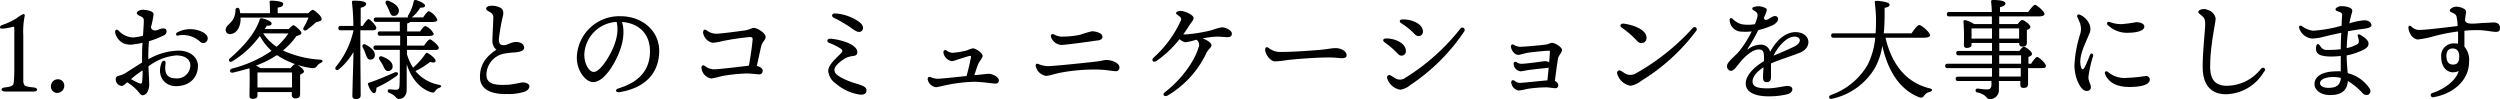
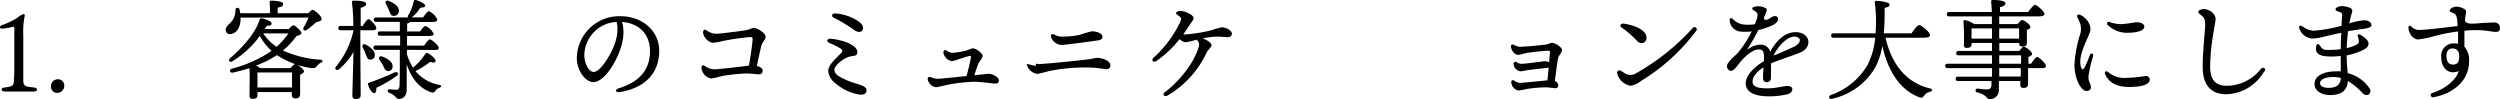
<svg xmlns="http://www.w3.org/2000/svg" viewBox="0 0 457.33 18.14">
  <title>busi-t4</title>
  <g id="Layer_2" data-name="Layer 2">
    <g id="design">
      <g id="_2" data-name="2">
        <path d="M6.2,16c.78.08.78.74,0,.74s-1.52,0-2.6,0-1.94,0-2.68,0S0,16.1.86,16c1.46-.18,1.6-.38,1.66-1s.1-1.32.1-2.64V5.68c0-.68,0-.82-.22-.78a15.22,15.22,0,0,1-1.5.3C.32,5.26,0,5.28,0,5s.28-.38.56-.48A12.86,12.86,0,0,0,3,3.36a6.45,6.45,0,0,1,1.24-.78.24.24,0,0,1,.28.32,14.3,14.3,0,0,0-.26,3.58v5.88c0,1,0,2.16,0,2.56C4.38,15.72,4.52,15.84,6.2,16Z" />
        <path d="M11.76,15.62A1.32,1.32,0,0,1,10.46,17a1.15,1.15,0,0,1-1.14-1.22,1.27,1.27,0,0,1,1.32-1.28A1.14,1.14,0,0,1,11.76,15.62Z" />
-         <path d="M25.36,2.76c-.37-.15-.45-.41-.14-.67a1.38,1.38,0,0,1,.88-.3c.53,0,2,.17,2,.83A19.27,19.27,0,0,1,27.61,5a.76.76,0,0,0,.95.55c.44-.08.75-.31,1.16-.35s.72.1.75.48a.78.78,0,0,1-.5.79,17.71,17.71,0,0,1-2.72,1.07c-.07.8-.12,1.73-.12,2.79v.52a11.45,11.45,0,0,1,5.52-1.59c2.1,0,3.56,1.19,3.56,2.8,0,1.89-1.28,3.7-4.06,3.7-2,0-3.54-1.84-2.6-4.26.22-.57.83-.5.74.1-.18,1.28-.1,2.73,1.84,2.73A2.42,2.42,0,0,0,34.82,12c0-1.14-.94-1.86-2.6-1.86a9.67,9.67,0,0,0-5.06,2c.05,1.47.13,2.63.13,3.08A3.05,3.05,0,0,1,27,16.76a1.11,1.11,0,0,1-.89.67c-.38,0-.66-.52-1-.88a9.08,9.08,0,0,0-1.85-1.5c-.37.35-.73.67-1,.67a1.21,1.21,0,0,1-1.09-1.14c0-.5.19-.64.5-.71a4.22,4.22,0,0,0,1.37-.56h0c1-.63,2-1.29,2.95-1.87V10.35c0-.75,0-1.64.09-2.52a10.65,10.65,0,0,1-1.44.25,3.39,3.39,0,0,1-2.1-.18,2.81,2.81,0,0,1-1.48-2h0c0-.46.22-.64.65-.28a3.7,3.7,0,0,0,2.72,1.23,9.32,9.32,0,0,0,1.73-.32c.08-1.2.15-2.27.15-2.8s-.35-.65-1-.93ZM26,15a17.39,17.39,0,0,0,.08-2.14c-.74.52-1.43,1-2.11,1.62a15.11,15.11,0,0,0,1.44.73C25.77,15.34,25.94,15.34,26,15Zm6.59-8.47c-.43.05-.54-.42-.12-.62A5,5,0,0,1,37.3,6c.52.36.81.76.66,1.26a.8.8,0,0,1-1.34.38,4.69,4.69,0,0,0-4-1.16Z" />
        <path d="M44,3.22a5.62,5.62,0,0,1,0,.6c-.14,1.44-.88,2.38-1.92,2.42a.76.76,0,0,1-.8-.76c0-.8.88-1.08,1.4-2a3.8,3.8,0,0,0,.4-1.7.37.37,0,0,1,.72-.1,4,4,0,0,1,.14.74h5.44a16.61,16.61,0,0,0-.06-2,.25.25,0,0,1,.28-.3c.34,0,2.2.06,2.2.58s-.4.56-1,.7V2.42H56.4c.3-.32.62-.62.82-.62s1.64,1.08,1.62,1.68c0,.38-.5.44-1,.58a21.37,21.37,0,0,1-1.7,1.4c-.44.3-.84,0-.58-.46a12.16,12.16,0,0,0,.88-1.78Zm8.82,2.1c.3-.34.68-.7.88-.7s1.44,1,1.44,1.44c0,.24-.36.4-.9.52a13.76,13.76,0,0,1-2.48,2.66,19.3,19.3,0,0,0,6.86,1.68c.5.06.5.4.06.58a1.8,1.8,0,0,0-.74.64c-.32.34-.52.38-1.2.28a15.4,15.4,0,0,1-6.08-2.34A18.36,18.36,0,0,1,46.82,12a4.22,4.22,0,0,1,.8.46h5.54c.28-.36.62-.72.82-.72.42,0,1.62.88,1.62,1.32,0,.26-.34.44-.7.6,0,1.14,0,2.94,0,3.54S54.6,18,54,18a.61.61,0,0,1-.62-.68v-.48H47.1v.62c0,.42-.32.62-.92.62a.49.49,0,0,1-.54-.54c0-1.1.08-3.4,0-5.06-1,.3-2,.56-3,.8-.62.14-.8-.56-.18-.74A22.47,22.47,0,0,0,49.68,9.3a9.72,9.72,0,0,1-2.14-2.74,17.28,17.28,0,0,1-5.06,4.66c-.46.3-.82-.18-.4-.56C44.48,8.58,46.7,6.1,47.5,3.6c.06-.22.16-.26.38-.26.64.12,1.78.54,1.8.92s-.28.46-.86.44c-.12.2-.26.4-.4.62ZM53.42,16c0-.94,0-2.1,0-2.74H47.1c0,.44,0,1.56,0,1.88V16Zm-5.28-9.9A8.92,8.92,0,0,0,50.6,8.56a13.46,13.46,0,0,0,2.16-2.44Z" />
        <path d="M65.92,8.8c0,1.44.06,7.76.06,8.62,0,.46-.26.7-.92.7a.55.55,0,0,1-.6-.6c0-.86.18-6.26.2-8a12.28,12.28,0,0,1-2.6,3.12c-.5.4-1,0-.54-.52A15.66,15.66,0,0,0,64.66,5.6V5.54H62.34c-.26,0-.44-.08-.44-.4s.18-.4.44-.4h2.3A37.22,37.22,0,0,0,64.38.4c0-.18.08-.28.26-.28,1.3,0,2.34.12,2.34.62,0,.32-.42.54-1,.68,0,.62,0,2,0,3.32h.38c.38-.62.82-1.24,1.08-1.24s1.4,1.2,1.4,1.6-.42.44-.74.44H65.92Zm1.74,2.1c-.48-.06-.58-.52-.8-1.08a8.21,8.21,0,0,0-.5-1.14c-.18-.4.06-.74.54-.52.92.48,1.76,1.2,1.66,2A.77.77,0,0,1,67.66,10.9Zm4.88,3a21.45,21.45,0,0,1-3.68,2.14c0,.48-.1,1-.42,1s-.8-.56-1.12-1.6c-.06-.18,0-.26.18-.3,1.76-.6,3.46-1.34,4.66-1.88C72.78,13.06,73.06,13.46,72.54,13.92Zm1.9-4.78V9.9a9.73,9.73,0,0,0,1.12,2.48,12.38,12.38,0,0,0,2.24-2.5c.1-.14.22-.28.42-.18.64.34,1.54,1.1,1.46,1.46s-.4.32-1,.16A14.17,14.17,0,0,1,76,13a7.31,7.31,0,0,0,4.34,2.52c.62.14.34.44,0,.56a1.37,1.37,0,0,0-.7.54c-.2.28-.3.42-.94.2-2.12-.78-3.5-2.64-4.3-5.06,0,1.62,0,3.22,0,4.66,0,1-.58,1.68-1.42,1.68-.58,0-.46-.58-1.74-1.1-.46-.18-.36-.68,0-.66s1,.08,1.16.08c.46,0,.64-.14.68-.7.06-1.18.06-3.08.06-4.8,0-.52,0-1.14,0-1.8H68.76c-.26,0-.44-.08-.44-.4s.18-.4.44-.4H73.2l0-1.78H69.54c-.26,0-.44-.08-.44-.4s.18-.4.44-.4h3.6c0-.74,0-1.36,0-1.74H68.82c-.26,0-.44-.08-.44-.4s.18-.4.44-.4h5.8a.51.51,0,0,1,.06-.4,8.12,8.12,0,0,0,1-2.54.31.31,0,0,1,.4-.26c.7.18,1.68.7,1.68,1s-.26.4-.88.4a6.22,6.22,0,0,1-1.56,1.78H77.4c.38-.54.82-1.14,1.06-1.14A3,3,0,0,1,80,3.6c0,.3-.34.42-.88.42H75.06a1.42,1.42,0,0,1-.58.28c0,.44,0,.94,0,1.46h2.36c.34-.5.74-1,1-1a2.92,2.92,0,0,1,1.5,1.44c0,.26-.3.38-.88.38h-4V8.34h3.12c.36-.54.82-1.14,1.08-1.14s1.6,1.1,1.6,1.52-.32.42-.94.42ZM70.08,12c-.18-.36-.44-.72-.66-1.08s0-.78.5-.58c1,.36,1.92,1,1.9,1.78A.81.81,0,0,1,71,13C70.5,13,70.32,12.52,70.08,12ZM70.6.74c-.2-.4,0-.78.56-.56.94.4,1.9,1,1.8,1.92a.88.88,0,0,1-1,.8c-.48,0-.6-.54-.82-1.06A7.87,7.87,0,0,0,70.6.74Z" />
-         <path d="M88.94,1.52c0-.27.49-.46.84-.46a3.29,3.29,0,0,1,1.83.4c.42.3.51.62.43,1.29a36.15,36.15,0,0,0-.78,4.39c0,.9.28,1.16,1,1.12.51,0,1.29-.58,2.14-.58s1.45.4,1.48,1-.68.83-1.83.92c-.52,0-1.45.14-2.07.26a4,4,0,0,0-3,3.8c0,1.77,1.67,1.91,3.44,1.86,1.36,0,2.67-.42,3.2-.44.7,0,1.22.31,1.22.7s-.27.75-.89,1a9.63,9.63,0,0,1-3.15.42c-3.19.09-5-1-5-3.11s.92-3.62,3-5a2.06,2.06,0,0,1-.72-1.72c0-.91.16-3.27.16-4.1a1,1,0,0,0-.52-1c-.61-.37-.78-.43-.78-.69Z" />
        <path d="M113.42,16.85c-.83.14-1-.46-.25-.69,4.44-1.36,5.73-4,5.73-6.78,0-3.39-2.25-5.16-5.11-5.36.7,2.32-.09,5.06-1.44,7.49-1.23,2.22-2.65,3.51-3.83,3.51-1.35,0-3-2-3-4.48a7.75,7.75,0,0,1,8-7.57c4,0,7.07,2.69,7.07,6.33,0,3.86-2.33,6.73-7.2,7.55Zm-4.81-3.69c.64,0,1.54-.86,2.5-2.41,1.31-2.11,2.23-4.58,1.69-6.74a6.21,6.21,0,0,0-5.91,6C106.89,11.72,107.77,13.16,108.61,13.16Z" />
        <path d="M128.64,5.84c0-.34.22-.53.57-.33a3,3,0,0,0,1.81.66c.78,0,4-.43,5.25-.61.89-.13,1.23-.45,1.63-.45.72,0,2.16,1,2.16,1.61s-.62.88-.82,1.77c-.14.59-.49,2.2-.79,3.57.53.14,1.07.42,1.07.84s-.21.7-.64.7-1.42-.16-2.38-.16a32.1,32.1,0,0,0-4.46.48,17.53,17.53,0,0,1-1.92.44,2.15,2.15,0,0,1-1.8-2h0c0-.34.26-.54.62-.3a2.75,2.75,0,0,0,1.67.62c.84,0,4.54-.45,5.86-.6L137,12c.28-1.52.58-3.54.68-4.8,0-.39-.17-.42-.54-.42a45,45,0,0,0-5,.74,8.72,8.72,0,0,1-1.82.3,2.23,2.23,0,0,1-1.72-2Z" />
        <path d="M154,14.25a13.35,13.35,0,0,0,2.51,1c1.11.34,2,.61,2,1.23s-.35.84-1.08.84a8.59,8.59,0,0,1-4.49-2,3.19,3.19,0,0,1-1.43-2.34c0-1.13,1.43-2.3,2.35-3.25.33-.34.27-.55,0-.79a11.83,11.83,0,0,0-2.19-1.1c-.49-.2-.44-.79.26-.76a11.31,11.31,0,0,1,3.21.77c1.25.59,1.69,1.1,1.69,1.7,0,.36-.15.61-.73.69a4,4,0,0,0-1.45.41c-1.11.64-2,1.53-2,2.07s.16.9,1.42,1.57Zm3.88-9.11a.72.72,0,0,1-.74.7c-.56,0-1.21-.63-2.1-1.18s-1.62-1-2.5-1.4c-.53-.27-.38-.83.24-.8a8.55,8.55,0,0,1,3.9,1.22c1,.6,1.2,1.06,1.2,1.46Z" />
        <path d="M173.2,9.27a1.88,1.88,0,0,0,1.07.39,14.37,14.37,0,0,0,2.57-.43,9.11,9.11,0,0,1,1.08-.39c.63,0,1.84.89,1.84,1.4,0,.31-.64,1.07-.78,1.4s-.46,1.21-.74,2.12l1.25-.13c.54-.05,1.17-.13,1.41-.13.64,0,1.83.58,1.83,1.21,0,.37-.23.58-.64.58s-2.63-.33-3.92-.33a28.69,28.69,0,0,0-4.65.52c-.81.16-2,.47-2.31.47a1.77,1.77,0,0,1-1.5-1.41c-.05-.37.18-.56.54-.43a3.7,3.7,0,0,0,1.24.3c.65,0,3.48-.32,5.32-.5.37-1.3.71-2.84.81-3.45,0-.23,0-.27-.28-.22s-1.21.36-2.06.62a5.77,5.77,0,0,1-1.15.33,1.91,1.91,0,0,1-1.55-1.54c0-.44.24-.62.62-.38Z" />
-         <path d="M189.47,12.07c-.05-.37.14-.49.51-.35a5,5,0,0,0,1.66.38c1.13,0,7.26-.64,9.23-.88.49-.06,1.13-.25,1.5-.25,1,0,2.41.54,2.41,1.35a.63.63,0,0,1-.7.7c-.63,0-1.78-.3-3.7-.3a33.75,33.75,0,0,0-6.14.53c-1.15.21-2.33.63-2.91.63a2.29,2.29,0,0,1-1.86-1.81Zm11.3-4.68c-.7.12-5.77.83-6.63.83a2.14,2.14,0,0,1-1.84-1.36c-.2-.54.12-.74.56-.54a2.86,2.86,0,0,0,1.19.37,15.59,15.59,0,0,0,3.5-.32,21.51,21.51,0,0,1,2.2-.65c.57,0,1.92.26,1.92,1,0,.4-.3.6-.9.7Z" />
+         <path d="M189.47,12.07c-.05-.37.14-.49.51-.35c1.13,0,7.26-.64,9.23-.88.49-.06,1.13-.25,1.5-.25,1,0,2.41.54,2.41,1.35a.63.63,0,0,1-.7.7c-.63,0-1.78-.3-3.7-.3a33.75,33.75,0,0,0-6.14.53c-1.15.21-2.33.63-2.91.63a2.29,2.29,0,0,1-1.86-1.81Zm11.3-4.68c-.7.12-5.77.83-6.63.83a2.14,2.14,0,0,1-1.84-1.36c-.2-.54.12-.74.56-.54a2.86,2.86,0,0,0,1.19.37,15.59,15.59,0,0,0,3.5-.32,21.51,21.51,0,0,1,2.2-.65c.57,0,1.92.26,1.92,1,0,.4-.3.6-.9.7Z" />
        <path d="M211,10.57a20.43,20.43,0,0,0,5-6.78c.15-.42.08-.56-.36-.89s-.5-.36-.5-.52.34-.38.76-.38c1,0,2.44.8,2.44,1.26s-.44.86-.69,1.26c-.36.59-.77,1.18-1.19,1.76a3.93,3.93,0,0,0,.7,0,28.28,28.28,0,0,0,4.57-.78,10.65,10.65,0,0,1,1.78-.5c.74,0,1.84.56,1.84,1.15,0,.4-.25.65-.74.65s-1.34-.1-1.85-.1a14.18,14.18,0,0,0-2.75.33c.9.32,1.61.84,1.61,1.24s-.59.74-.92,1.4a17.81,17.81,0,0,1-7.12,7.81h0c-.61.32-1.05-.2-.46-.64,2.66-2,5.34-5.39,6.14-8.19a1.15,1.15,0,0,0-.39-1.39,12.66,12.66,0,0,1-2,.47,2,2,0,0,1-1.09-.57,19.55,19.55,0,0,1-4.24,4c-.57.37-1-.16-.52-.6Z" />
-         <path d="M231.46,9c0-.34.25-.47.56-.27a3.52,3.52,0,0,0,1.71.75c1.7.11,6.23-.23,7.61-.35,1.71-.14,2.19-.33,3-.33s2,.46,2,1.32c0,.3-.21.52-.83.52s-1.25-.13-2.45-.13c-2.34,0-6.22.31-7.61.48a17.39,17.39,0,0,1-2.2.24c-.86,0-1.82-1.29-1.82-2.23Z" />
-         <path d="M253.26,7.72c-.38-.28-.26-.66.22-.68,1.62-.06,3.69.82,3.7,2.28a.78.78,0,0,1-.79.86c-.39,0-.63-.27-1-.67a14.93,14.93,0,0,0-2.14-1.79Zm13.89-2.48a.43.43,0,0,1,.72.48,35.4,35.4,0,0,1-9.83,9.8,3.81,3.81,0,0,1-1.86.89,3,3,0,0,1-2.43-2.13.43.43,0,0,1,.61-.5c.41.22.76.5,1.13.67a1.64,1.64,0,0,0,1.58-.21,38.91,38.91,0,0,0,10.08-9Zm-10.84-1c-.39-.27-.29-.66.2-.68,1.55-.08,3.72.7,3.79,2.15a.8.8,0,0,1-.78.89c-.4,0-.65-.25-1-.63a13.21,13.21,0,0,0-2.2-1.73Z" />
        <path d="M276.91,8.19a2.56,2.56,0,0,0,1.13.37c.74,0,3.79-.28,4.64-.39.64-.08.87-.33,1.21-.33.64,0,1.85.82,1.85,1.29s-.6,1-.71,1.49c-.15.75-.43,2.9-.59,4.2a.93.93,0,0,1,.62.73c0,.38-.19.59-.55.59-.16,0-1.17-.14-1.49-.16a24.38,24.38,0,0,0-3.68.29,10.3,10.3,0,0,1-1.55.29,1.67,1.67,0,0,1-1.33-1.43c-.06-.42.27-.59.61-.34h0a1.53,1.53,0,0,0,1,.37c.52,0,3.54-.34,5-.46.08-.73.16-1.55.23-2.35a1.56,1.56,0,0,1-.48.1c-.51.05-2.63.26-3.58.42a10.76,10.76,0,0,1-1.09.18h0a1.49,1.49,0,0,1-1.27-1.34c0-.35.24-.51.58-.32a1.43,1.43,0,0,0,.86.28c.75,0,3.36-.36,4.07-.46a1.46,1.46,0,0,1,1,.2c.06-.76.11-1.43.14-1.89,0-.22,0-.25-.26-.24-.56,0-3.19.26-4,.41-.33.06-1.25.35-1.54.35-.59,0-1.22-.7-1.33-1.46-.06-.36.21-.55.56-.39Z" />
        <path d="M310.29,5.64a35.77,35.77,0,0,1-10,9.11,4.44,4.44,0,0,1-2,.94,3.07,3.07,0,0,1-2.46-2.26.44.44,0,0,1,.62-.51c.38.2.73.49,1.11.66a2,2,0,0,0,1.75-.19,41.16,41.16,0,0,0,10.34-8.26A.41.41,0,1,1,310.29,5.64ZM296.87,4.3c2,.24,4.33,1.16,4.33,2.59a.93.93,0,0,1-.95,1,1.16,1.16,0,0,1-.82-.45A17.06,17.06,0,0,0,296.59,5a.36.36,0,0,1,.28-.65Z" />
        <path d="M323.07,2.3c-.07.17-.18.48-.38.92,0,.48.39.51.8.28s.83-.56,1.17-.56h0c.44,0,.61.24.61.57s-.28.67-.79,1a13.27,13.27,0,0,1-2.84,1,35.19,35.19,0,0,1-1.91,3.37c-.1.15-.06.2.1.09a3.69,3.69,0,0,1,2.1-.79,1.72,1.72,0,0,1,1.89,1.3c1.24-2.32,2.94-3.6,4.63-3.6,2.72,0,3.25,2.8.78,3.77-1.91.75-3.82,1.32-5.26,1.95,0,.06,0,.12,0,.18,0,.91,0,1.94,0,2.34,0,.63-.29.91-.79.91s-.67-.33-.67-.91c0-.3.05-1,.09-1.81-1,.65-2,1.57-2,2.6s1.08,1.25,2.77,1.25c1.41,0,3.06-.44,3.6-.44s.91.22.91.61-.31.73-.87.9a14,14,0,0,1-3.5.39c-2.61,0-4.16-.83-4.16-2.35,0-1.28,1.14-2.75,3.34-4.09,0-.27,0-.51,0-.72,0-1.13-.27-1.41-1-1.41-1,0-2.4,1.13-3.46,2.45-.56.7-1.08,1.47-1.6,1.47a.84.84,0,0,1-.7-.93c0-.65,1.42-1.78,2-2.4a18.85,18.85,0,0,0,2.51-3.89,10.46,10.46,0,0,1-2.29,0,2.21,2.21,0,0,1-1.74-2.06c-.05-.35.27-.49.53-.26a3.59,3.59,0,0,0,1.66,1,7.44,7.44,0,0,0,2.42,0c.76-1.84.62-2.07-.24-2.54-.33-.18-.3-.5.05-.61a3.06,3.06,0,0,1,.9-.13,2.61,2.61,0,0,1,1.35.4C323.23,1.63,323.24,1.9,323.07,2.3Zm1.37,7.88c1-.41,2.41-1,3.8-1.67s1.29-1.81,0-1.81S325.3,8.37,324.44,10.18Z" />
        <path d="M344.92,6.9c1.14,4.9,3.8,8.22,8.08,9.26.66.16.52.5,0,.66a1.6,1.6,0,0,0-1,.66c-.24.34-.42.5-1,.28-3.46-1.38-5.64-4.76-6.66-9.38a12.63,12.63,0,0,1-1.26,3.88,12.07,12.07,0,0,1-7.92,5.8c-.58.18-.78-.46-.24-.68a12.58,12.58,0,0,0,6.74-5.54,14,14,0,0,0,1.38-4.94h-7.62c-.26,0-.44-.08-.44-.4s.18-.4.44-.4h7.68c.08-1,.08-1.84.08-2.5,0-.92-.1-2.16-.22-3.12,0-.2,0-.32.3-.32.66,0,2.4.24,2.4.64s-.24.48-.9.64c0,1.5,0,3.1-.16,4.66h5.08c.48-.7,1.08-1.52,1.44-1.52s1.94,1.32,1.94,1.84c0,.3-.36.48-1.16.48Z" />
        <path d="M371.56,11.66c.38-.6.86-1.24,1.12-1.24s1.58,1.16,1.58,1.6-.32.44-.9.44H371c0,1.2,0,2.44,0,2.84,0,.62-.3.78-.84.78s-.58-.36-.58-.68v-.58h-3.92v1.52a1.65,1.65,0,0,1-1.66,1.8c-.72,0-.36-.76-2.3-1.24a.35.35,0,0,1,.08-.7c.66.08,1.26.16,1.66.16.56,0,.82-.18.86-.82,0-.2,0-.44,0-.72H358.2c-.26,0-.44-.08-.44-.4s.18-.4.44-.4h6.2V12.46h-8.12c-.26,0-.44-.08-.44-.4s.18-.4.44-.4h8.12V10.12h-6.1c-.26,0-.44-.08-.44-.4s.18-.4.44-.4h6.1V7.86h-3.74v.3c0,.42-.32.6-.88.6a.47.47,0,0,1-.52-.54,40.12,40.12,0,0,0-.08-4.28.25.25,0,0,1,.3-.26,4.63,4.63,0,0,1,1.64.72h3.26c0-.46,0-.94,0-1.4h-7.8c-.26,0-.44-.08-.44-.4s.18-.4.44-.4h7.78c0-.68-.06-1.34-.12-1.92,0-.24.12-.28.4-.28,1,0,2.22.14,2.22.62,0,.32-.3.52-1,.7l0,.88h5.16c.42-.6,1-1.32,1.26-1.32S374,2.06,374,2.54c0,.28-.3.46-1.1.46h-7.18l0,1.4h3.38c.28-.36.6-.74.8-.74.4,0,1.52.84,1.52,1.28,0,.26-.32.42-.64.54,0,.74,0,1.86,0,2.28,0,.62-.28.76-.82.76s-.58-.34-.58-.66h-3.64V9.32h3.66c.28-.38.62-.76.82-.76.38,0,1.5.86,1.5,1.3,0,.26-.32.44-.66.56v1.24Zm-10.92-4.6h3.76V5.2h-3.74c0,.34,0,1,0,1.36Zm5.08-1.86V7.06h3.64l0-1.86Zm0,6.46h4V10.12h-4Zm3.94.8h-3.94V14h3.94Z" />
        <path d="M382.23,4.45a2.06,2.06,0,0,1-.06,1.79c-.74,1.85-1.94,4-1.54,5.84.17.74.45.81.8.08.25-.53.61-1.37.89-2.1.19-.48.71-.24.57.21a22.13,22.13,0,0,0-.85,3.78c0,1,.45,1.25.45,1.95,0,.36-.3.64-.79.64-1.1,0-2.22-2.44-2.22-4.73a22.74,22.74,0,0,1,1-5.52,3.16,3.16,0,0,0,0-2.19c-.19-.47-.36-.85-.48-1.1s.1-.55.43-.42A3.29,3.29,0,0,1,382.23,4.45Zm3.4,8.72a4.62,4.62,0,0,0,3.47,1.07,26,26,0,0,0,3.4-.34.69.69,0,0,1,.77.64c0,1.09-2,1.37-3.73,1.37-2.55,0-3.83-.95-4.43-2.3-.24-.54.22-.71.52-.44Zm0-8.51c-.38-.4-.14-.79.35-.62a5.73,5.73,0,0,0,2.17.37,24.37,24.37,0,0,0,2.6-.35c1.15,0,1.52.47,1.52.79,0,.92-1.87,1.14-2.89,1.14A5,5,0,0,1,385.67,4.66Z" />
        <path d="M414.22,13a8.26,8.26,0,0,1-7,4.24c-2.14,0-4.28-1.06-4.28-5,0-2.81.42-6.38.46-7.73,0-1.18-.24-1.33-.95-1.9-.42-.34-.42-.55,0-.79a1.67,1.67,0,0,1,1.43,0,2,2,0,0,1,1.43,1.55c0,.87-1,4.82-1,8.86,0,2.57,1.17,3.46,3.05,3.46a8,8,0,0,0,6.24-3.1c.41-.44,1-.07.67.48Z" />
        <path d="M429.77,4.28a12,12,0,0,1,2.73-.57c.88,0,1.33.48,1.31.92s-.88.58-1.8.69h0c-.78.1-1.63.24-2.47.39a29.76,29.76,0,0,0-.25,3.09,7.13,7.13,0,0,0,1.89-.68.6.6,0,0,0,.32-.64c0-.28-.13-.62-.2-.9s.18-.38.46-.22c.72.42,1.52,1,1.52,1.59s-.41.89-1,1.19a12.21,12.21,0,0,1-3,1c0,1.13.12,2.35.19,3.24a6.77,6.77,0,0,1,4,2.8.79.79,0,0,1-.17,1.11.92.92,0,0,1-1.08-.22,12.09,12.09,0,0,0-2.73-2.26c-.1,1.83-1.29,2.58-3.25,2.58-1.72,0-2.84-.92-2.84-2,0-1.56,1.68-2.34,4-2.34a7.31,7.31,0,0,1,.8,0c0-.79,0-1.94,0-2.82a13.68,13.68,0,0,1-1.72.11c-2.14,0-2.83-.5-2.81-1.43s.35-1.11.79-.47h0a1.31,1.31,0,0,0,1.33.69A16.31,16.31,0,0,0,428.2,9c0-1,.05-2.08.09-3-1.37.28-2.57.56-3.14.71a9.45,9.45,0,0,1-2.23.34,2.71,2.71,0,0,1-2.33-1.94c-.09-.36.18-.54.53-.32a4.29,4.29,0,0,0,2,.83,24.61,24.61,0,0,0,5.24-.92c0-1,.09-1.72.09-1.92,0-.55-.36-.53-1-.79a.3.3,0,0,1-.1-.51,1.5,1.5,0,0,1,1.11-.35,3.62,3.62,0,0,1,1.49.33c.41.25.43.47.22,1.11A17.71,17.71,0,0,0,429.77,4.28Zm-3.88,11.79c1.2,0,2.2-.27,2.33-1.81a5.68,5.68,0,0,0-1.41-.17c-1.33,0-2.4.41-2.4,1.13C424.41,15.79,425.15,16.07,425.89,16.07Z" />
        <path d="M450.92,3.78c.39.77,1.45.54,3.59.4h0c.67,0,1.23-.07,1.7-.07.76,0,1.12.43,1.12,1s-.26.72-.81.72-2-.32-3.19-.32c-.61,0-1.56,0-2.51.12,0,1,0,2,0,2.91a3.66,3.66,0,0,1,.85,2.75c0,3.65-3.23,5.94-6.47,6.48A.4.4,0,1,1,445,17h0c2-.65,4.23-2.15,4.78-4-1.7.73-3.2-.38-3.2-2.56a2.26,2.26,0,0,1,2.38-2.5,3.15,3.15,0,0,1,.7.06c0-.56,0-1.53,0-2.24a33.48,33.48,0,0,0-4.22.81,18.61,18.61,0,0,1-3.19.66,1.87,1.87,0,0,1-1.34-1.07A2.3,2.3,0,0,1,440.58,5c0-.3.27-.38.5-.18a2.1,2.1,0,0,0,1.34.66c1.5,0,4.83-.46,7.14-.71a6.54,6.54,0,0,0-.21-1.83c-.13-.35-.41-.47-1-.74a.3.3,0,0,1-.1-.52,1.52,1.52,0,0,1,1.11-.46,2.89,2.89,0,0,1,1.46.44.66.66,0,0,1,.31.61C451.1,2.4,451,3,450.92,3.78Zm-2.28,5.08c-.66,0-1.11.47-1.11,1.33,0,1,.35,1.62,1.19,1.62s1.15-.47,1.15-1.5S449.36,8.86,448.64,8.86Z" />
      </g>
    </g>
  </g>
</svg>